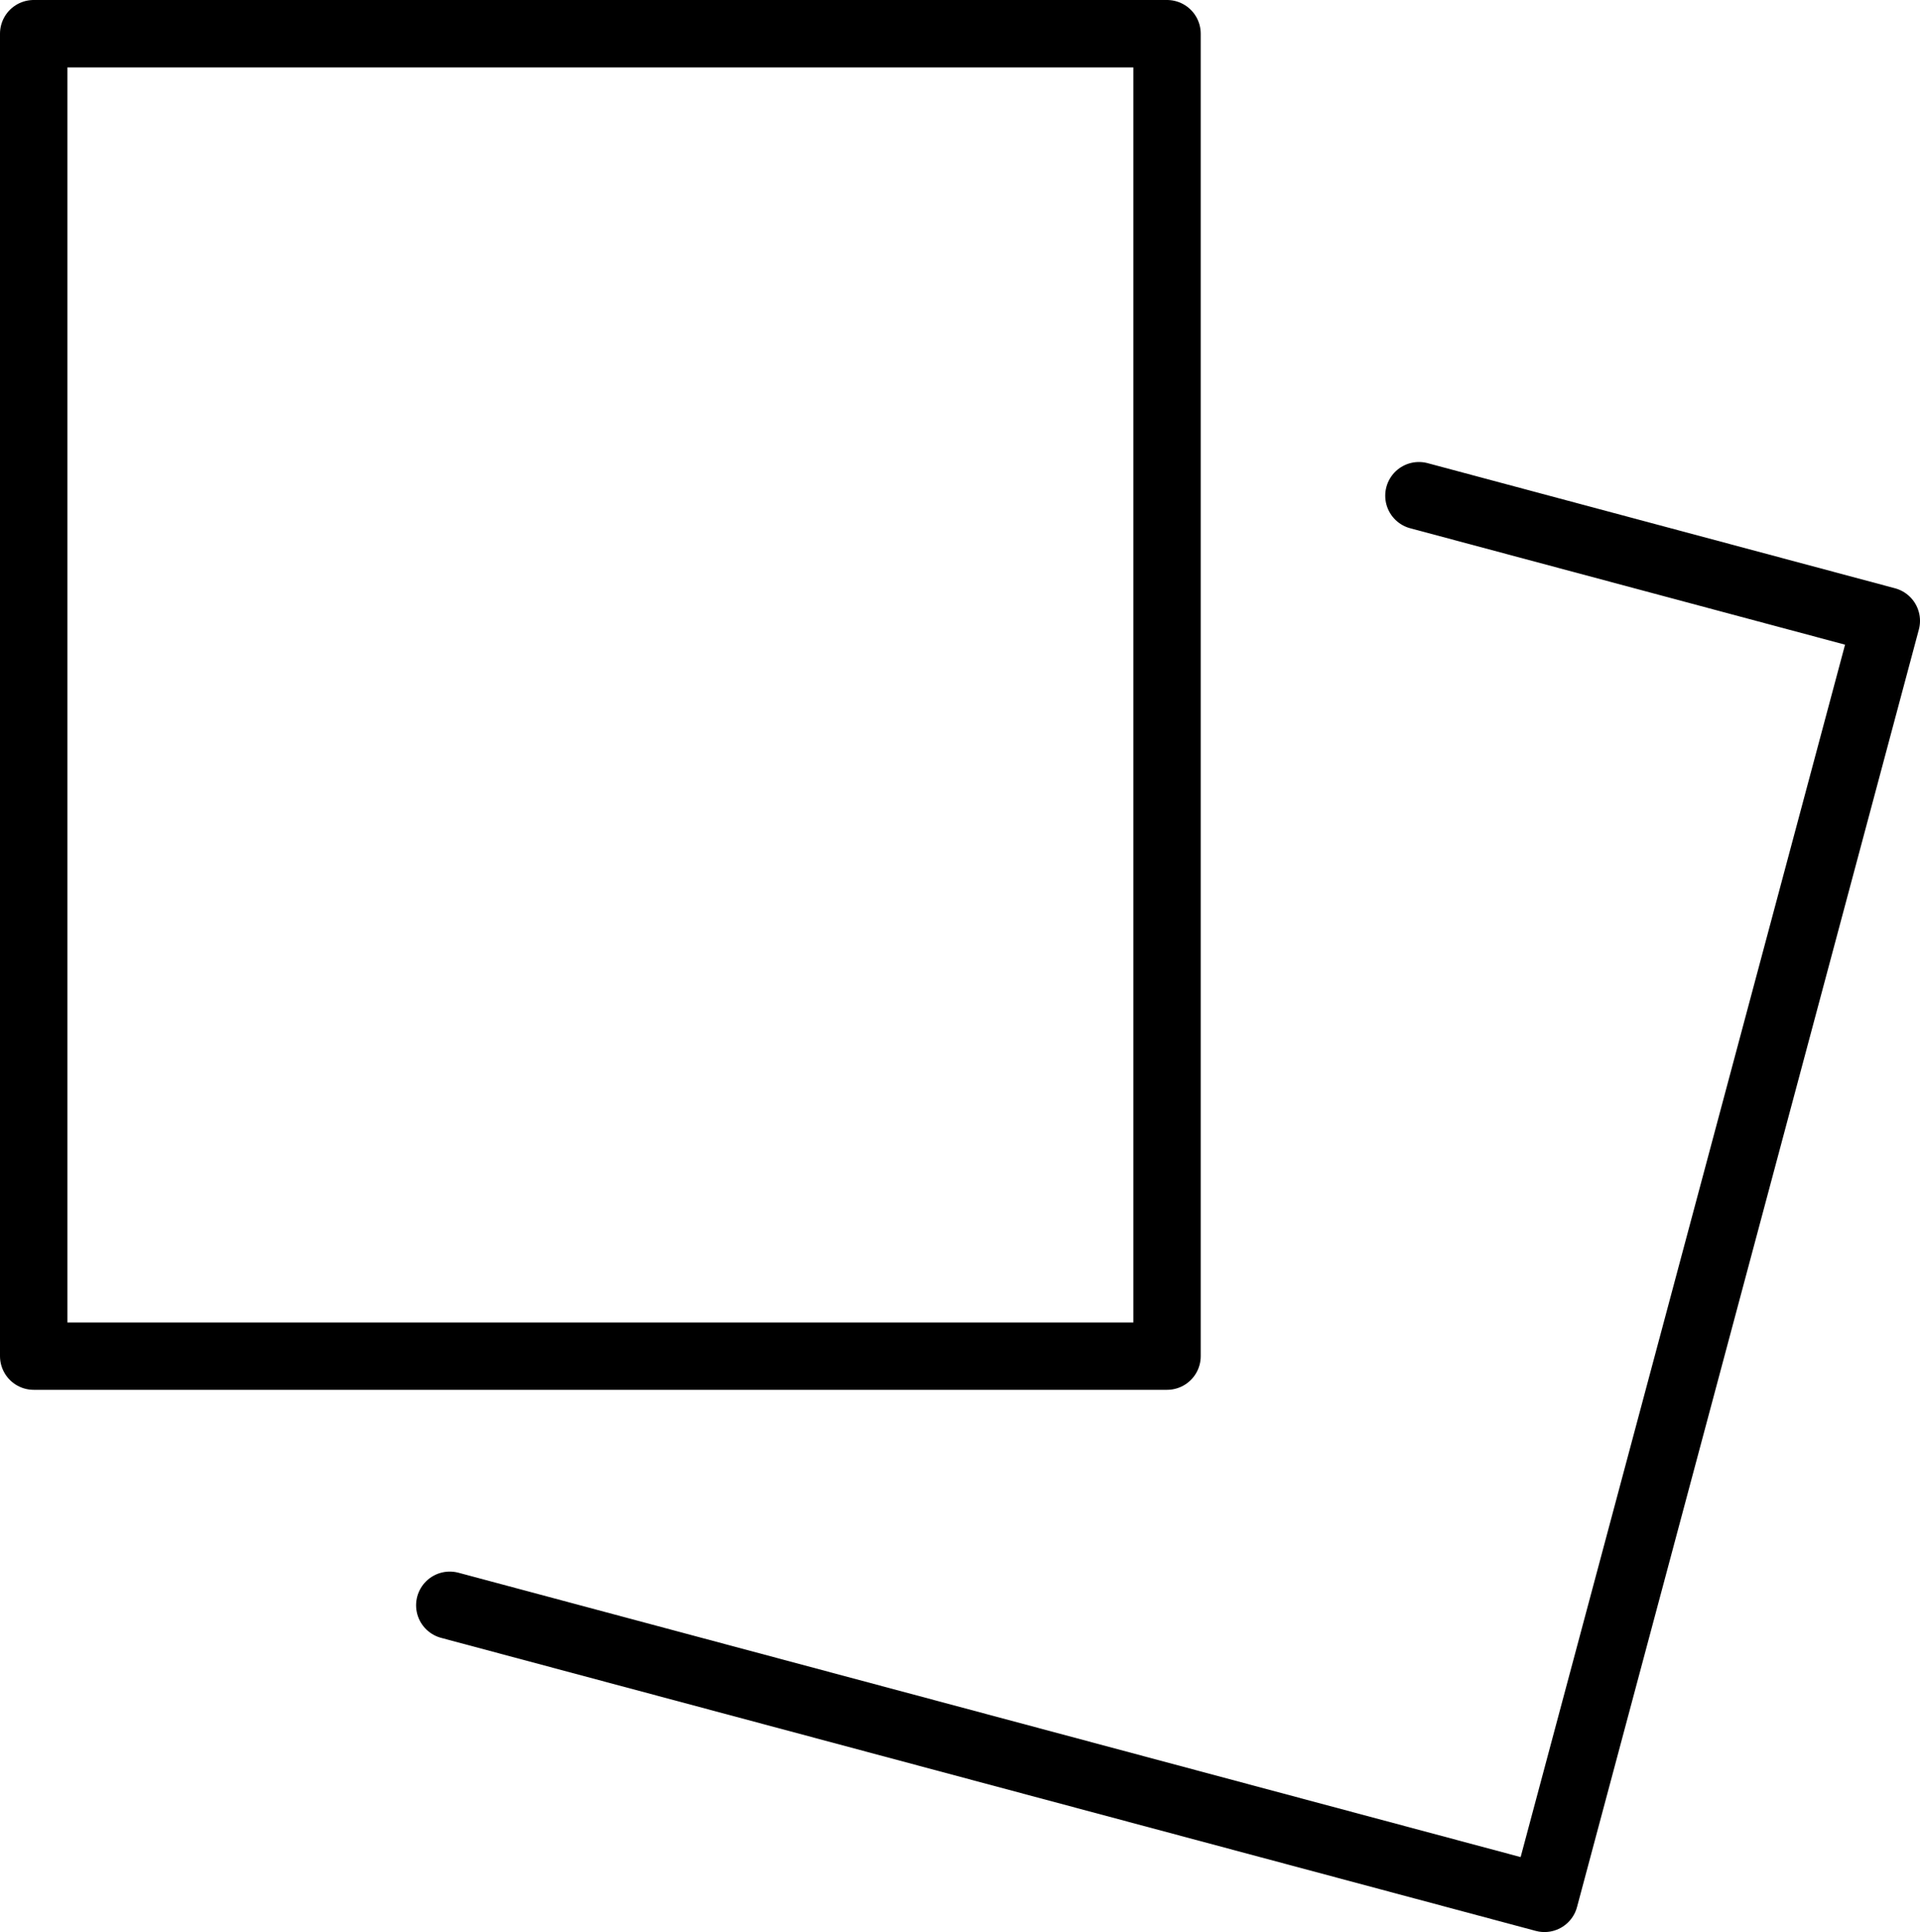
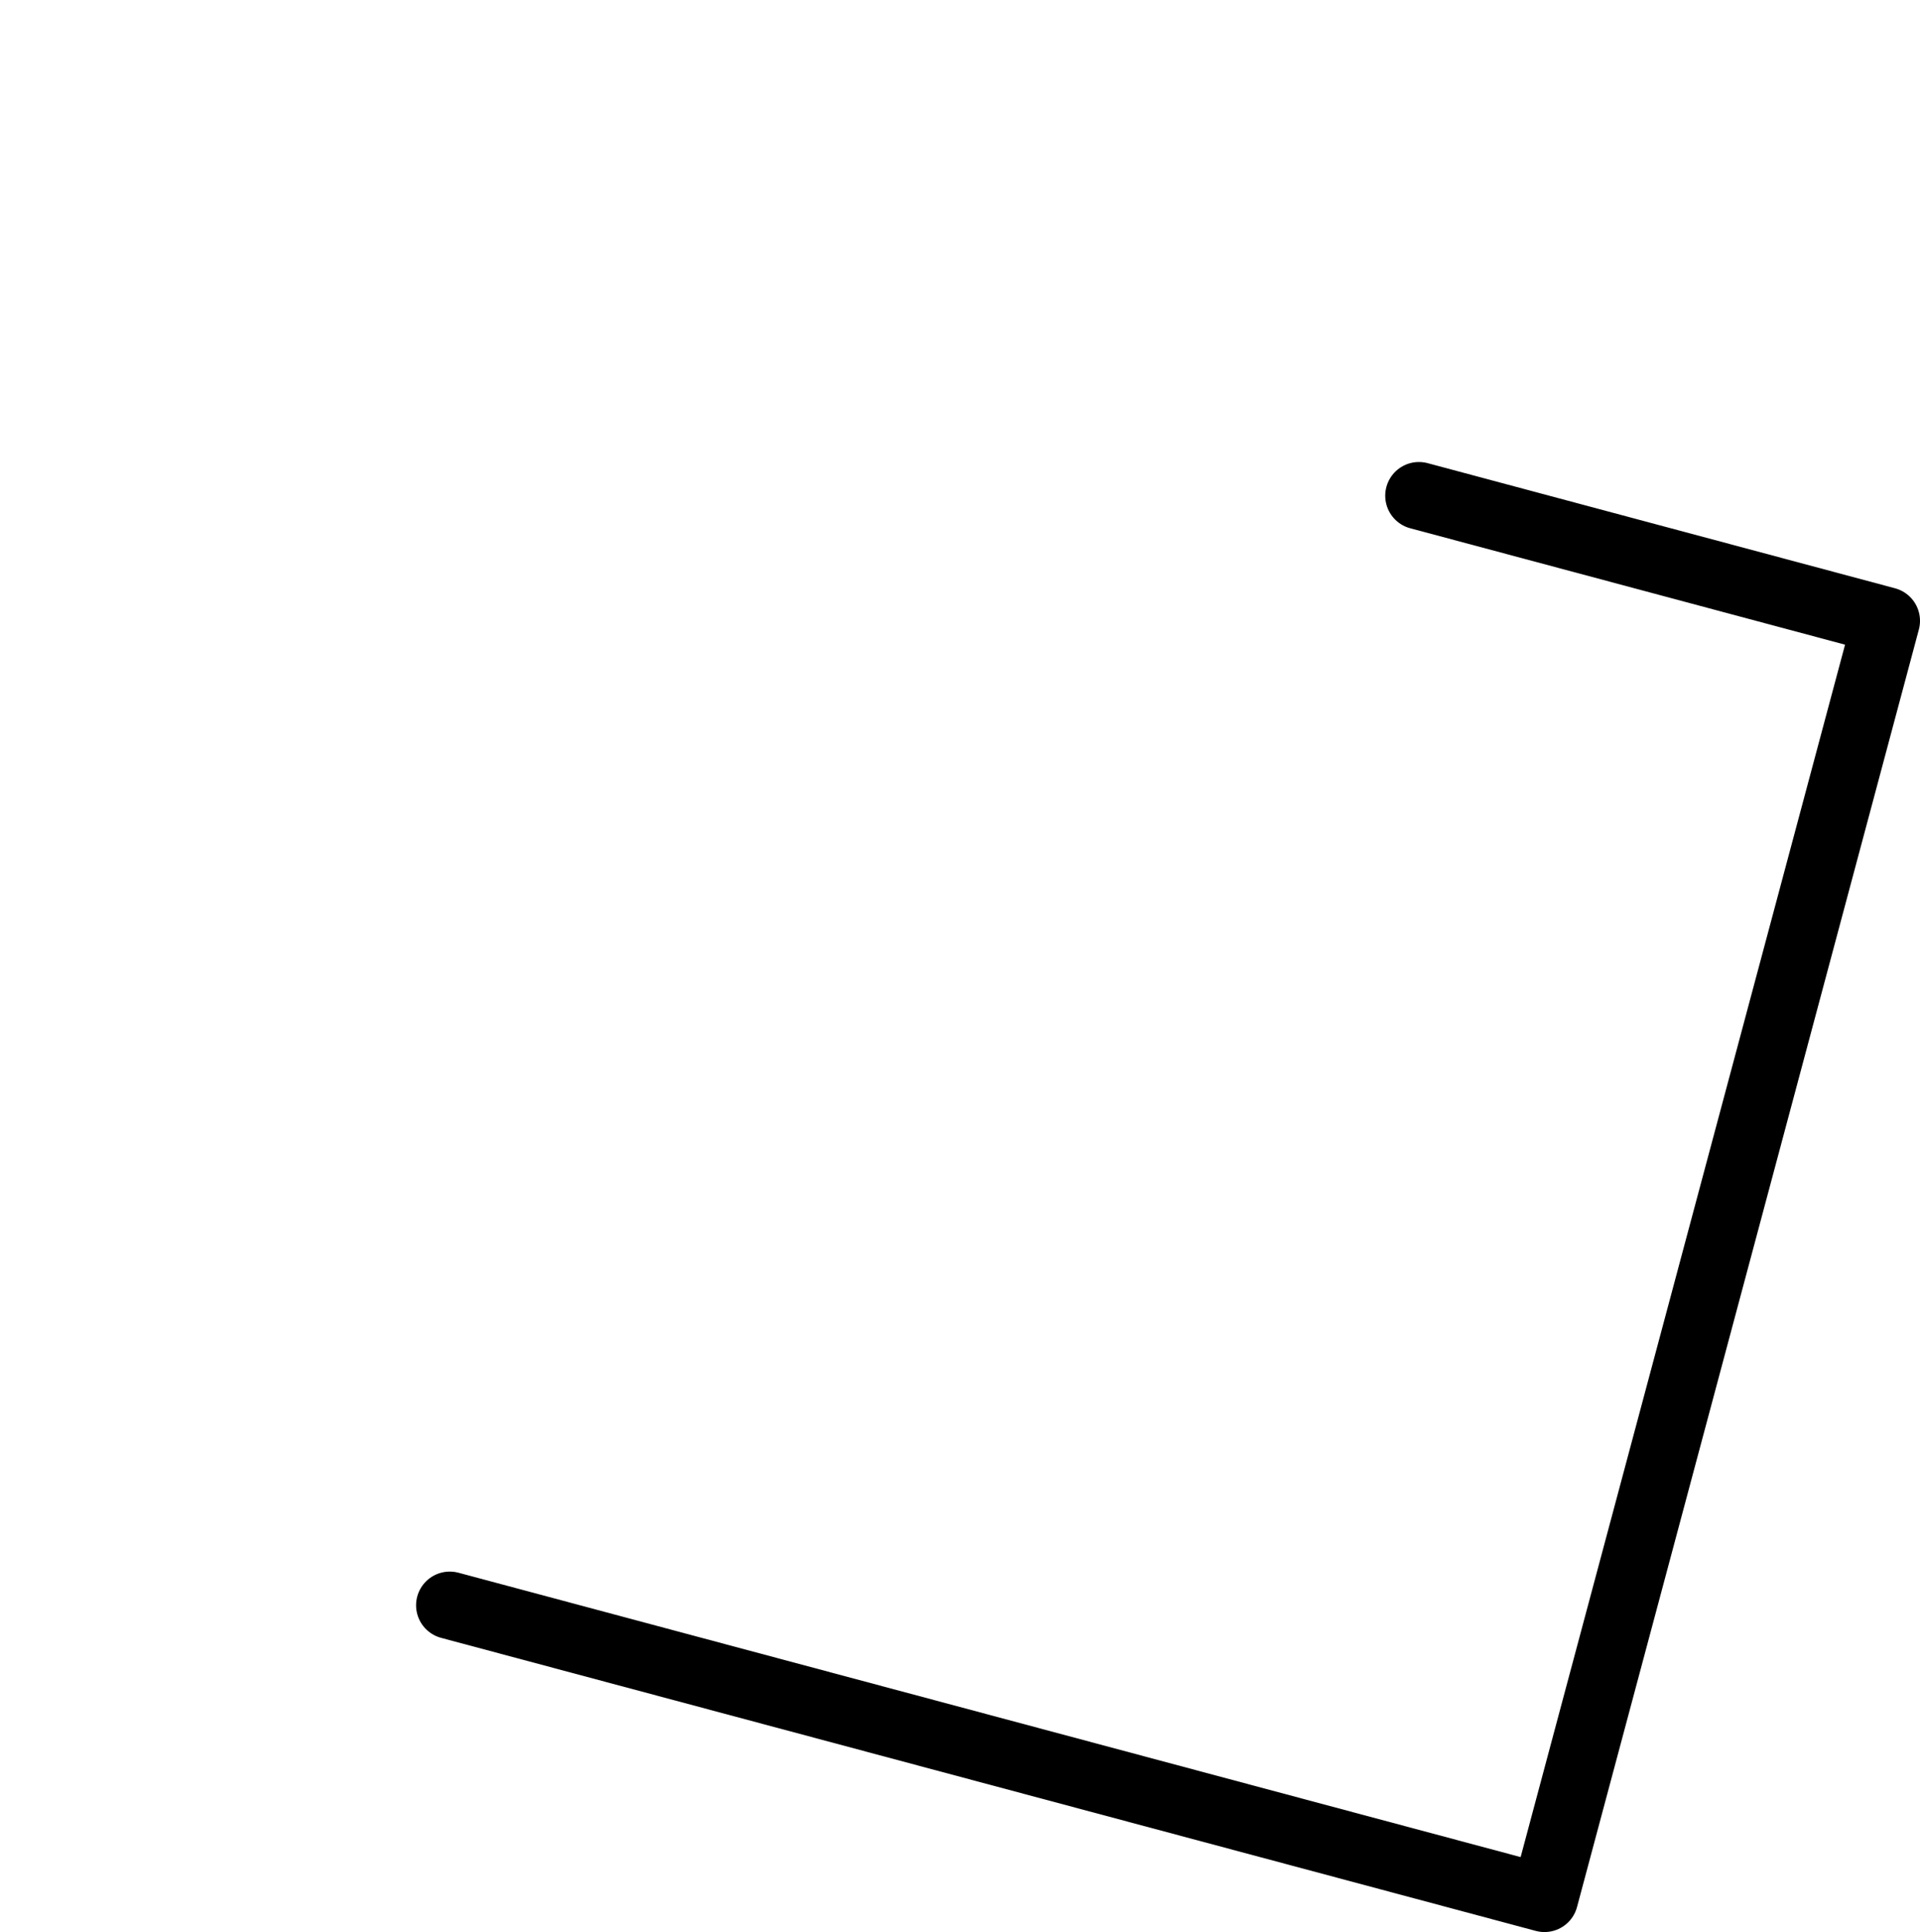
<svg xmlns="http://www.w3.org/2000/svg" width="170.97" height="172" viewBox="0 0 170.97 172">
  <defs>
    <style>.a{fill:none;stroke:#000;stroke-linecap:round;stroke-linejoin:round;stroke-width:6px;}</style>
  </defs>
-   <rect class="a" x="3" y="3" width="100.92" height="117.73" />
  <polyline class="a" points="126.35 44.13 167.97 55.27 137.53 169 40.05 142.91" />
</svg>